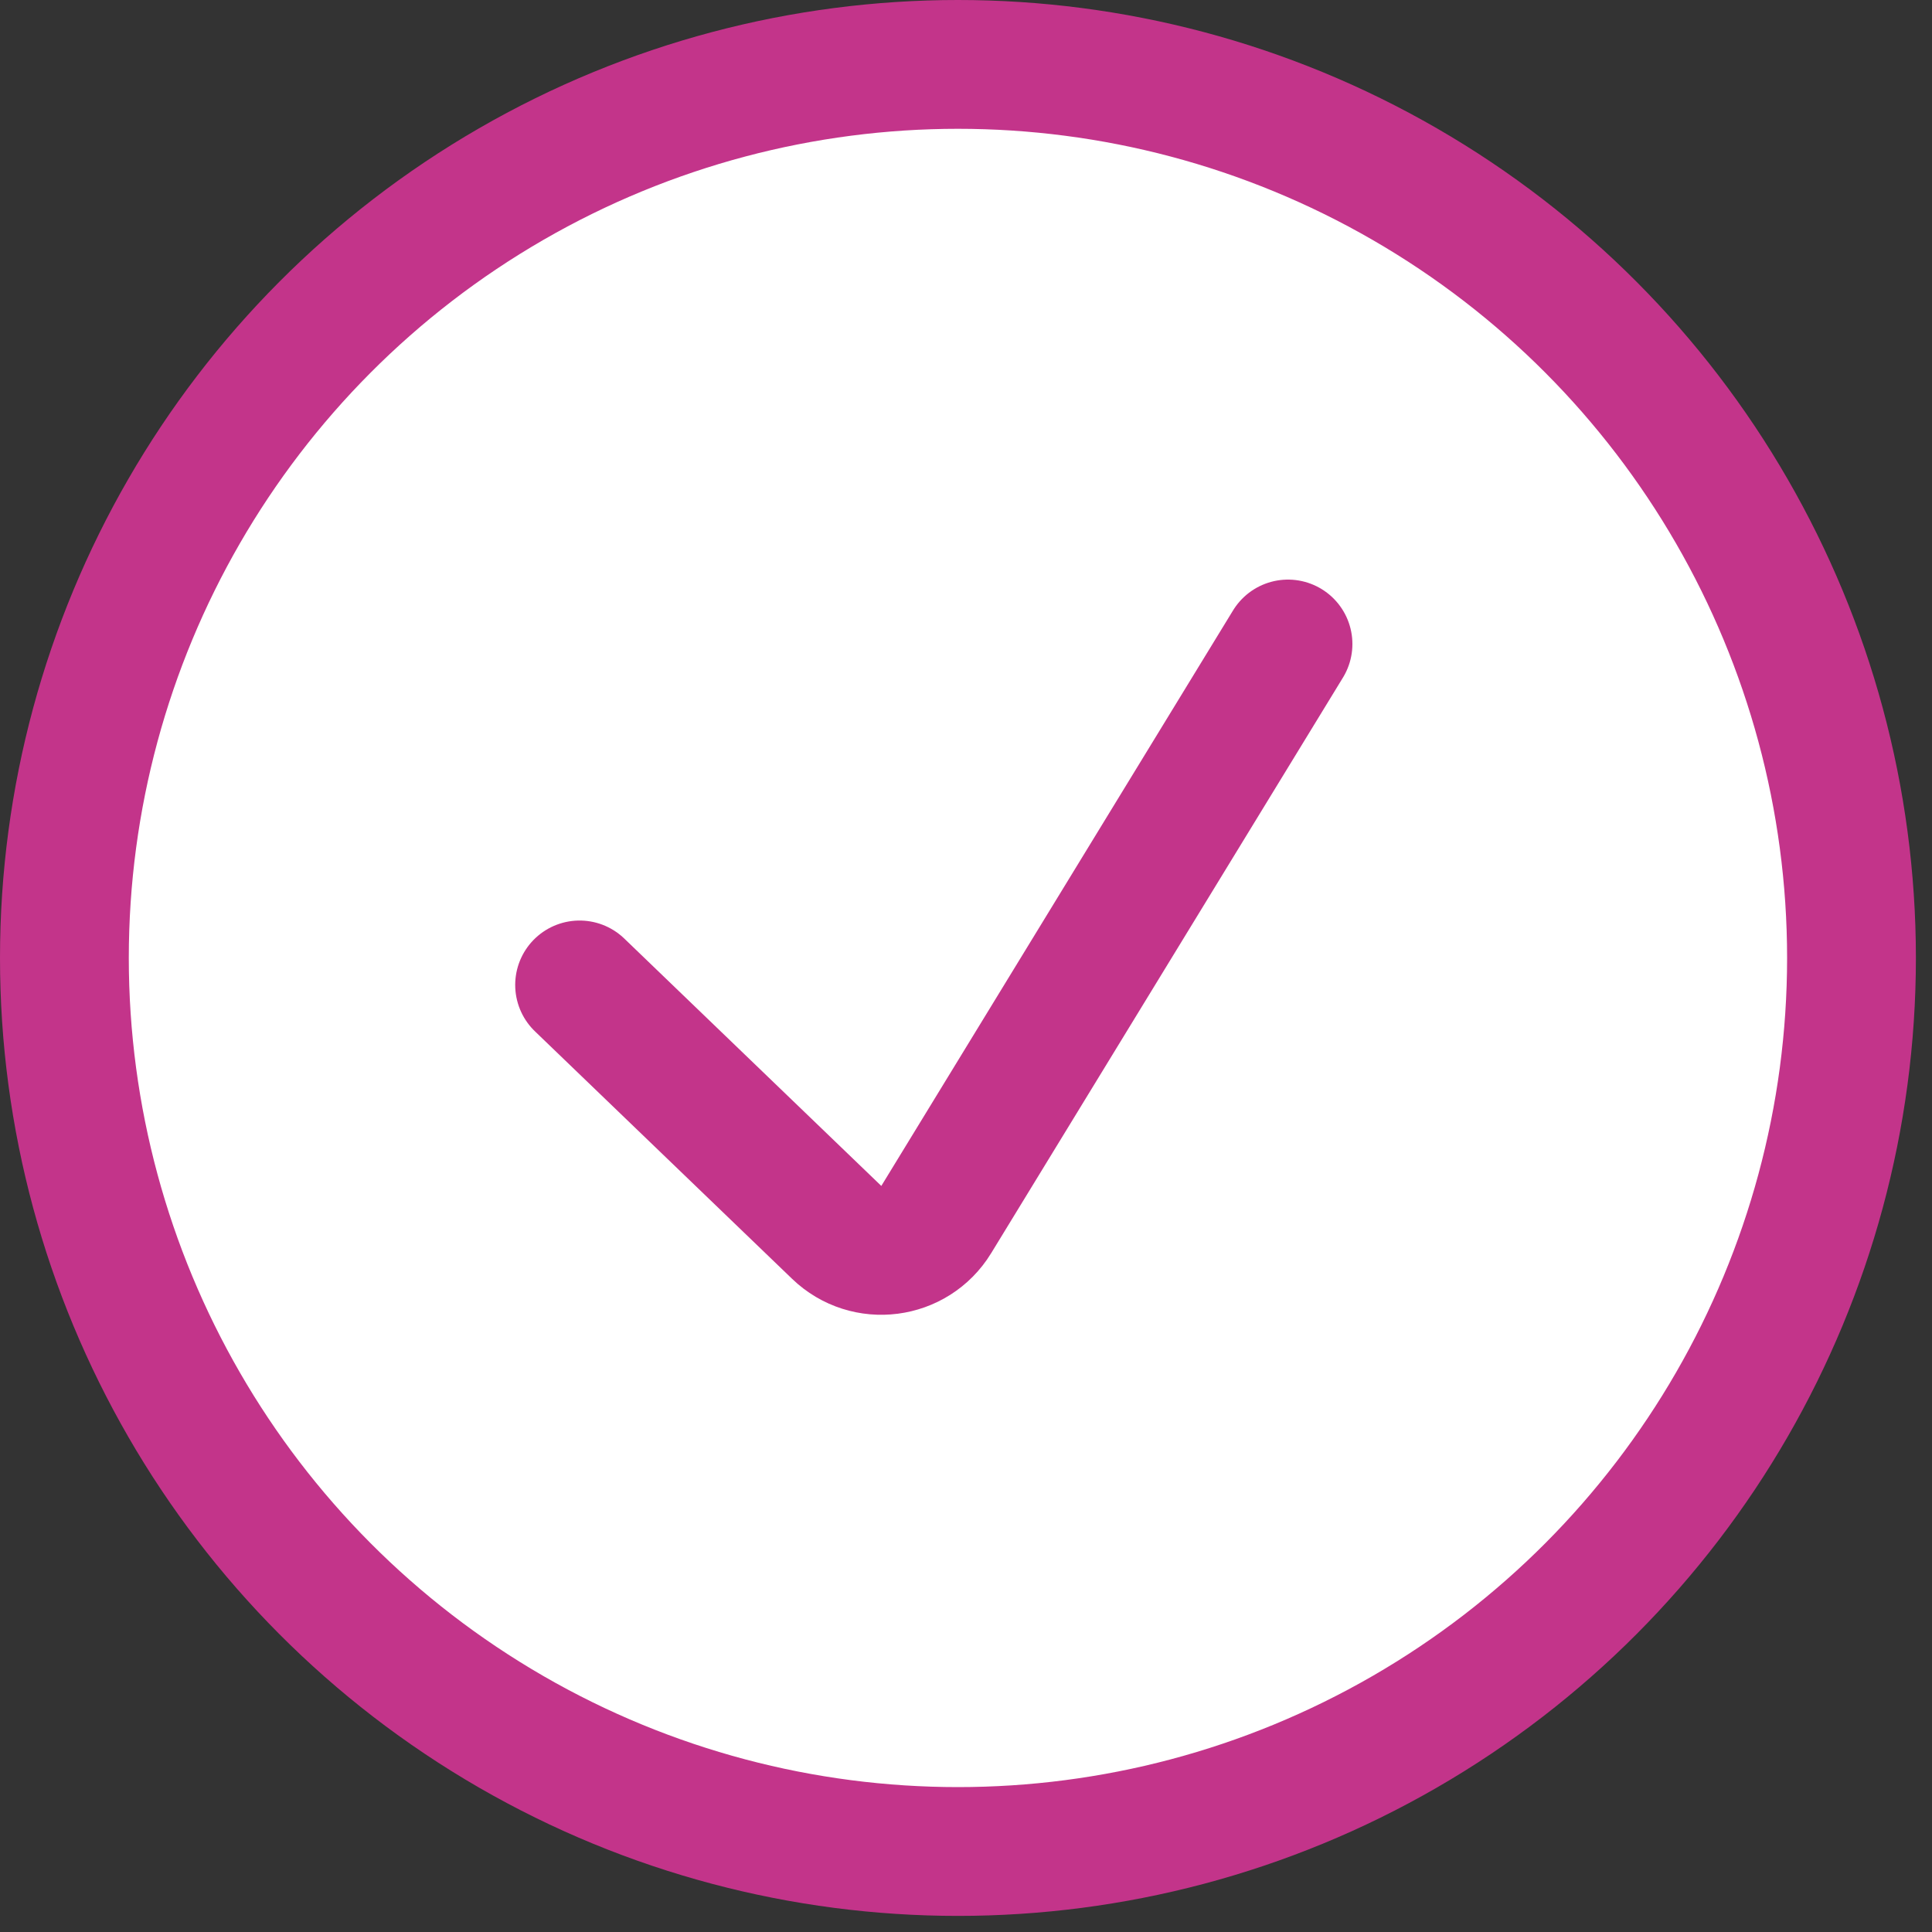
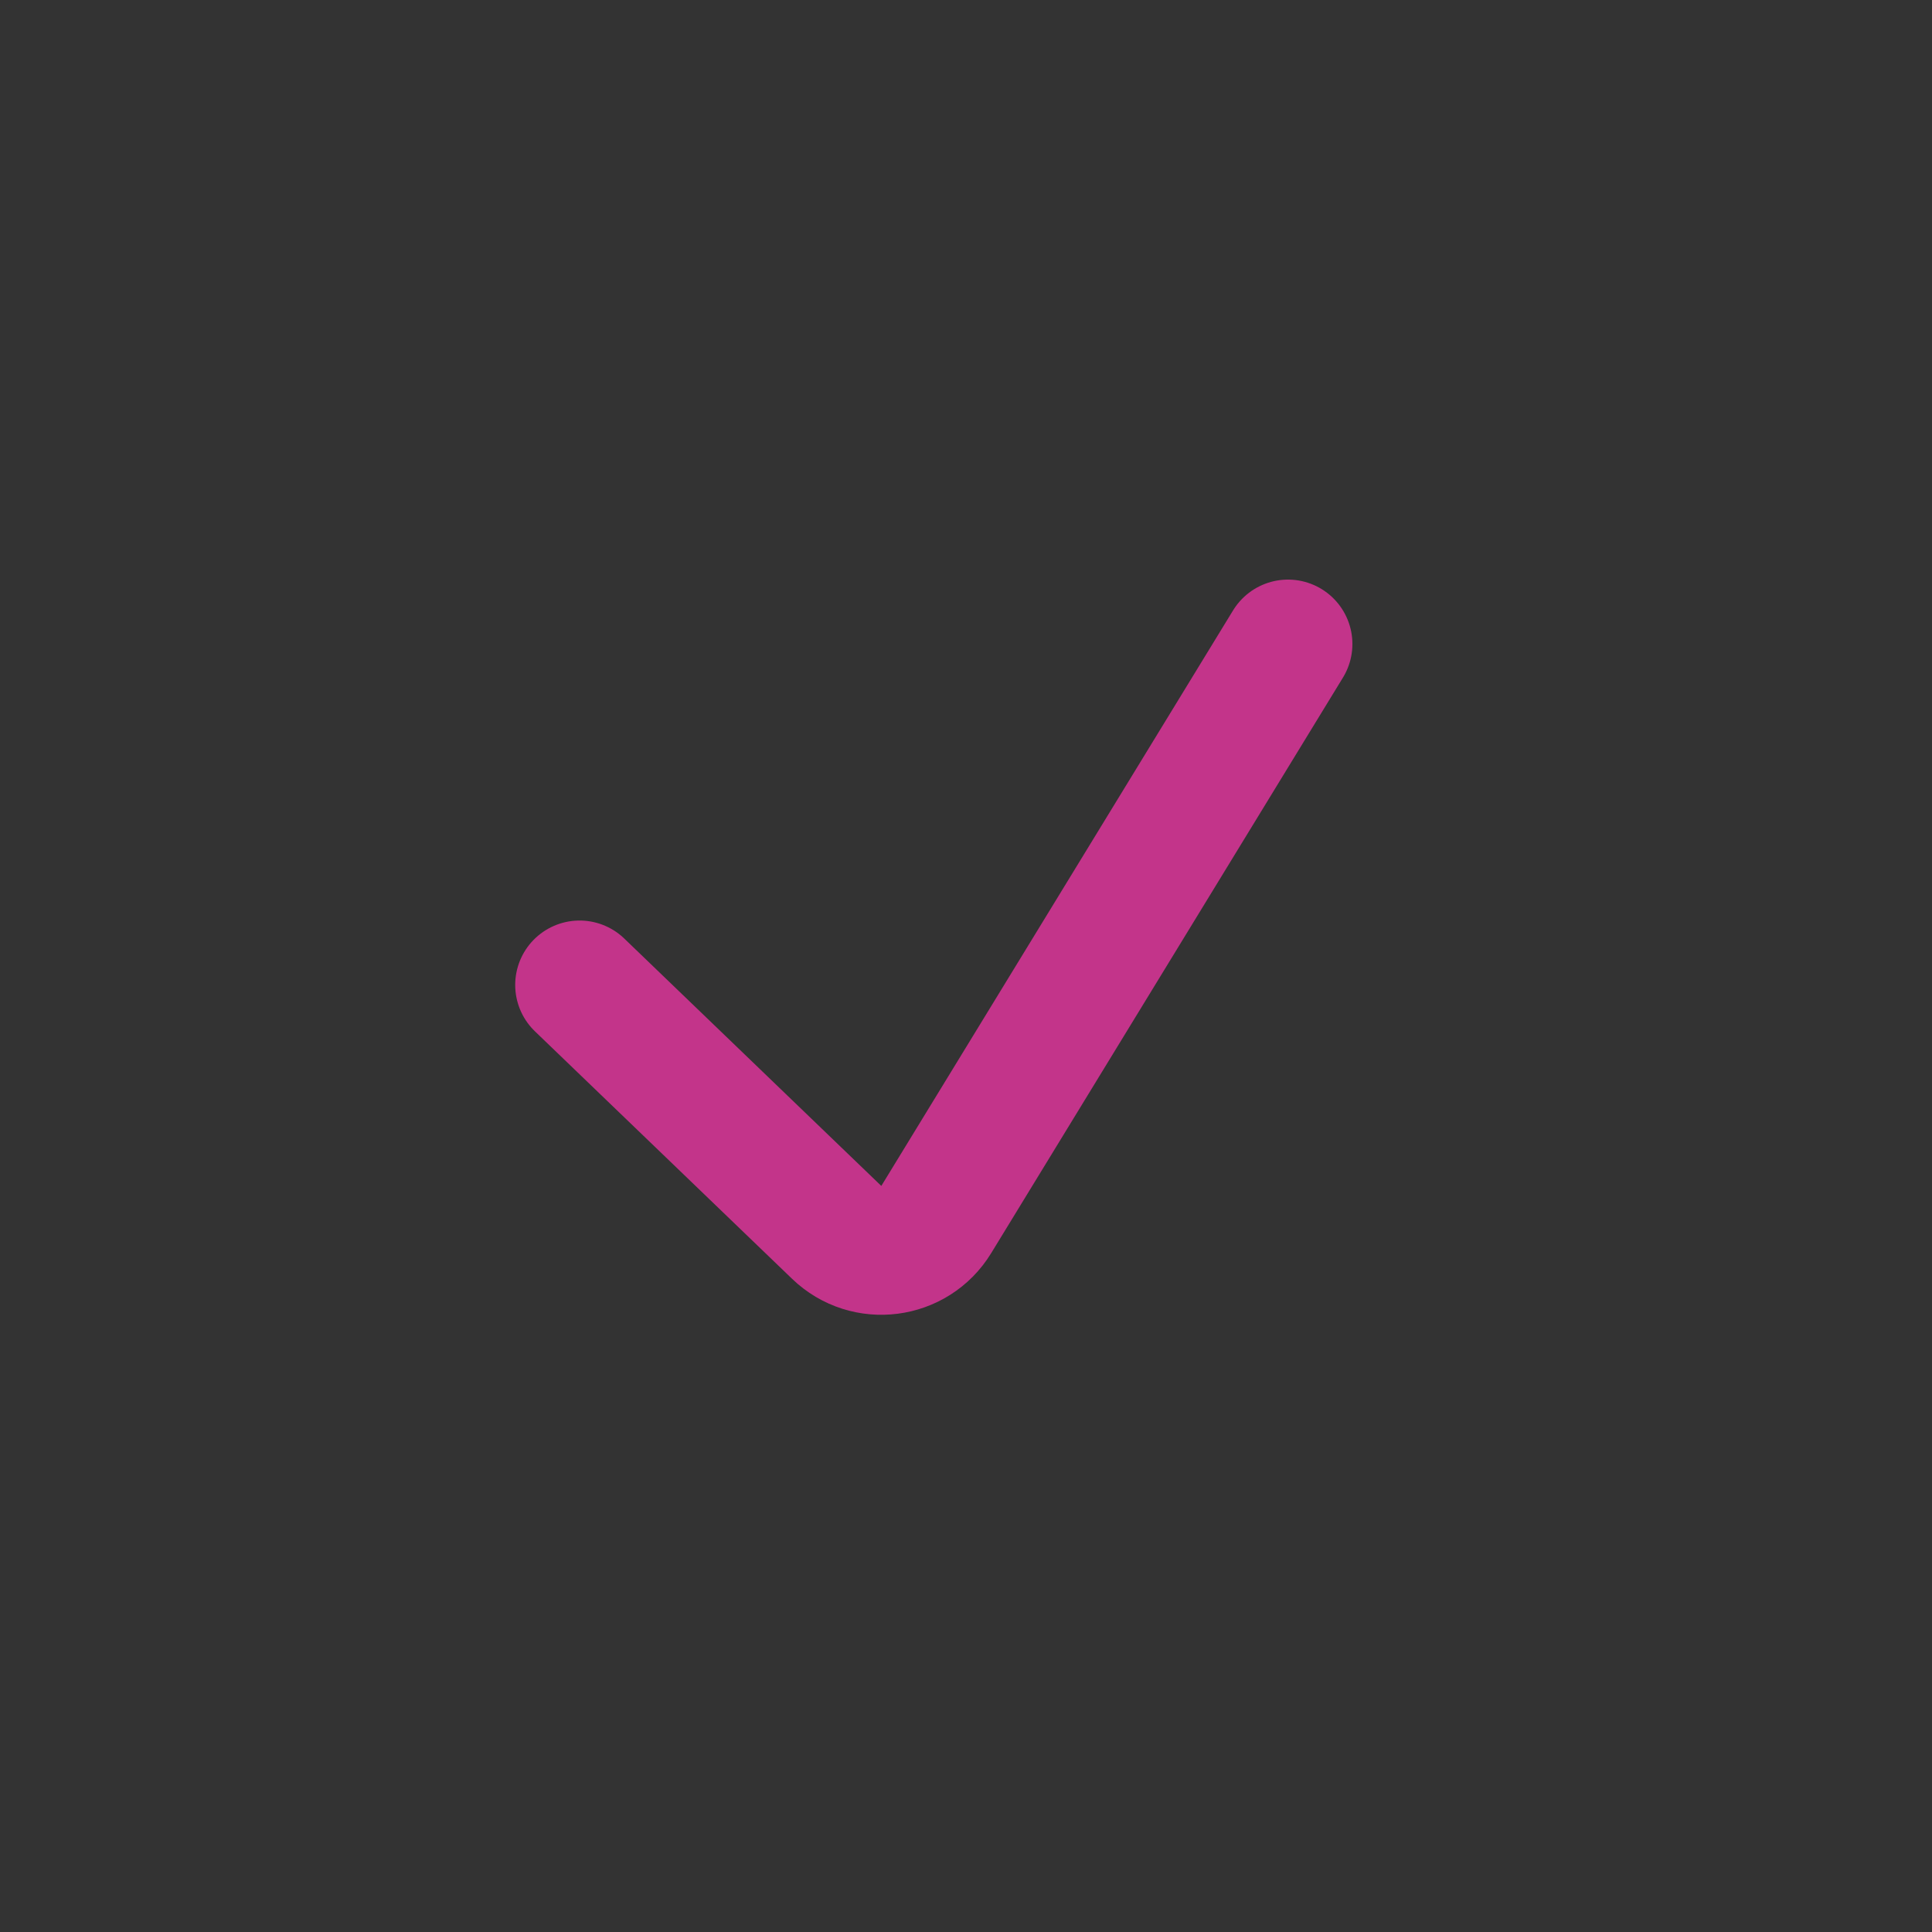
<svg xmlns="http://www.w3.org/2000/svg" width="30" height="30" viewBox="0 0 30 30" fill="none">
  <rect x="0" y="0" width="30" height="30" fill="#333333" stroke="none" />
-   <circle cx="14.875" cy="14.875" r="13.875" fill="white" stroke="#C3348A" stroke-width="2" />
  <path d="M9 15.294L12.992 19.136C13.452 19.58 14.205 19.483 14.538 18.937L20 10" stroke="#C3348A" stroke-width="2" stroke-linecap="round" />
</svg>